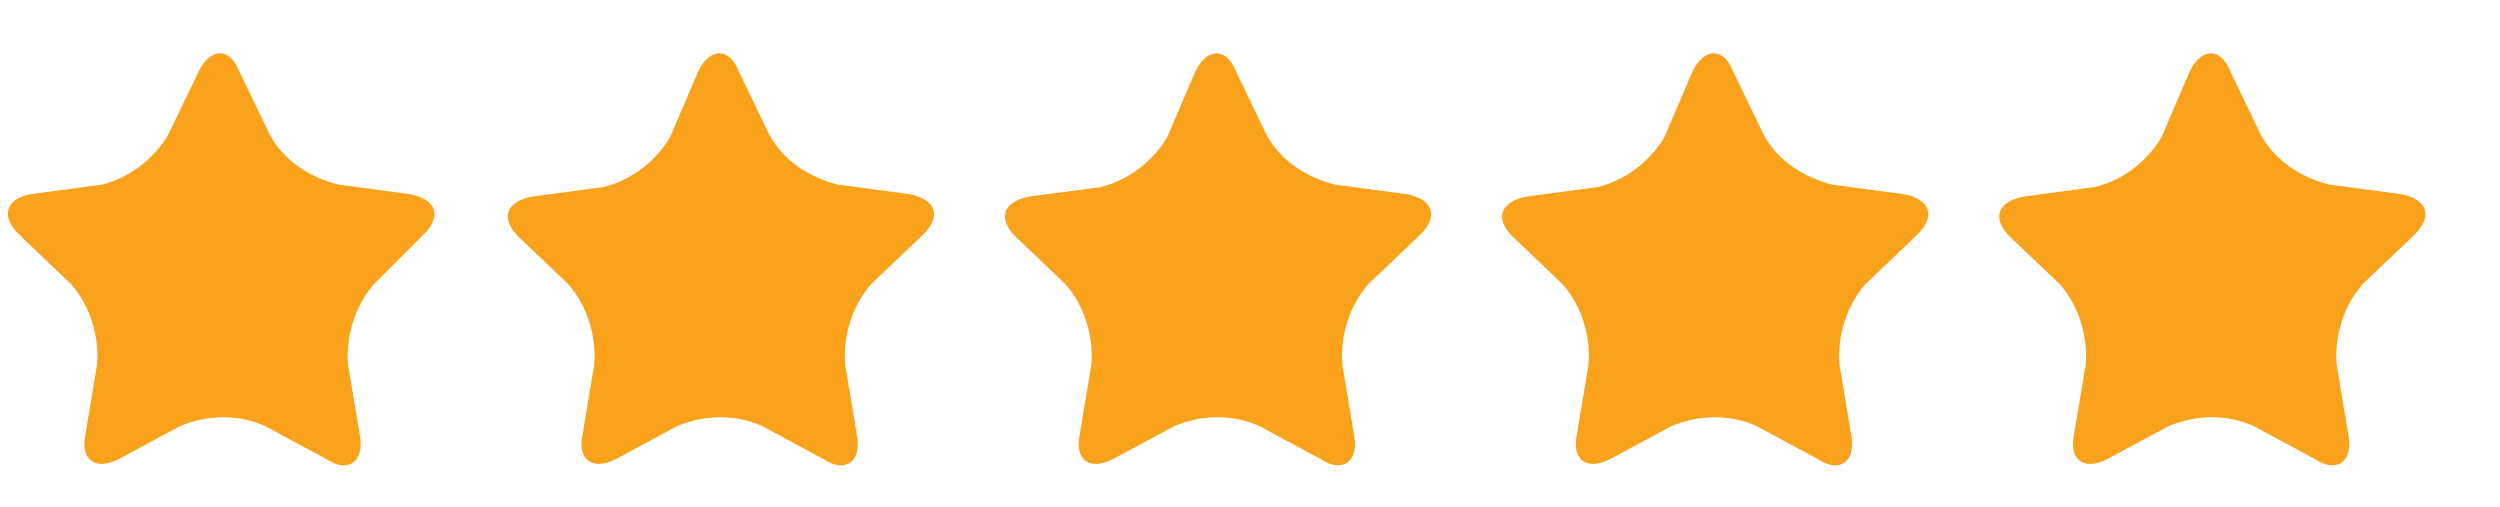
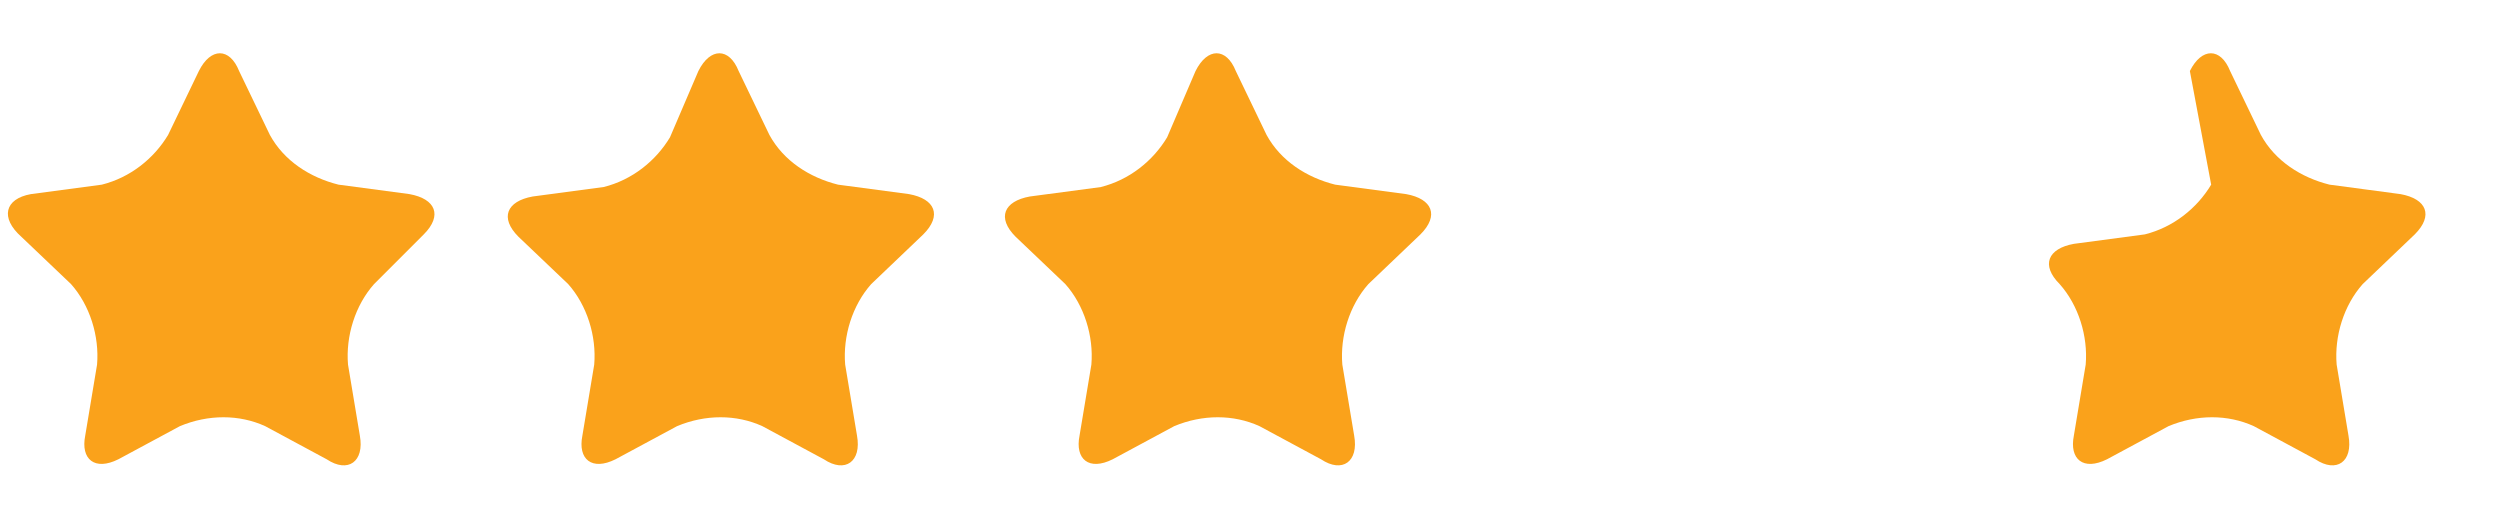
<svg xmlns="http://www.w3.org/2000/svg" version="1.1" id="Layer_1" x="0px" y="0px" viewBox="0 0 105.6 21.4" style="enable-background:new 0 0 105.6 21.4;" xml:space="preserve">
  <style type="text/css">
	.st0{fill:#FAA21B;}
</style>
  <path class="st0" d="M8.4,3c0.5-1,1.3-1,1.7,0l1.3,2.7c0.6,1.1,1.7,1.8,2.9,2.1l3,0.4c1.1,0.2,1.4,0.9,0.6,1.7L15.8,12  c-0.8,0.9-1.2,2.2-1.1,3.4l0.5,3c0.2,1.1-0.5,1.6-1.4,1L11.2,18c-1.1-0.5-2.4-0.5-3.6,0L5,19.4c-1,0.5-1.6,0-1.4-1l0.5-3  c0.1-1.2-0.3-2.5-1.1-3.4l-2.1-2C0,9.2,0.2,8.4,1.3,8.2l3-0.4c1.2-0.3,2.2-1.1,2.8-2.1L8.4,3z" />
  <path class="st0" d="M29.5,3c0.5-1,1.3-1,1.7,0l1.3,2.7c0.6,1.1,1.7,1.8,2.9,2.1l3,0.4c1.1,0.2,1.4,0.9,0.6,1.7L36.8,12  c-0.8,0.9-1.2,2.2-1.1,3.4l0.5,3c0.2,1.1-0.5,1.6-1.4,1L32.2,18c-1.1-0.5-2.4-0.5-3.6,0L26,19.4c-1,0.5-1.6,0-1.4-1l0.5-3  c0.1-1.2-0.3-2.5-1.1-3.4l-2.1-2c-0.8-0.8-0.5-1.5,0.6-1.7l3-0.4c1.2-0.3,2.2-1.1,2.8-2.1L29.5,3z" />
  <path class="st0" d="M50.5,3c0.5-1,1.3-1,1.7,0l1.3,2.7c0.6,1.1,1.7,1.8,2.9,2.1l3,0.4c1.1,0.2,1.4,0.9,0.6,1.7L57.8,12  c-0.8,0.9-1.2,2.2-1.1,3.4l0.5,3c0.2,1.1-0.5,1.6-1.4,1L53.2,18c-1.1-0.5-2.4-0.5-3.6,0L47,19.4c-1,0.5-1.6,0-1.4-1l0.5-3  c0.1-1.2-0.3-2.5-1.1-3.4l-2.1-2c-0.8-0.8-0.5-1.5,0.6-1.7l3-0.4c1.2-0.3,2.2-1.1,2.8-2.1L50.5,3z" />
-   <path class="st0" d="M71.5,3c0.5-1,1.3-1,1.7,0l1.3,2.7c0.6,1.1,1.7,1.8,2.9,2.1l3,0.4c1.1,0.2,1.4,0.9,0.6,1.7L78.8,12  c-0.8,0.9-1.2,2.2-1.1,3.4l0.5,3c0.2,1.1-0.5,1.6-1.4,1L74.2,18c-1.1-0.5-2.4-0.5-3.6,0L68,19.4c-1,0.5-1.6,0-1.4-1l0.5-3  c0.1-1.2-0.3-2.5-1.1-3.4l-2.1-2c-0.8-0.8-0.5-1.5,0.6-1.7l3-0.4c1.2-0.3,2.2-1.1,2.8-2.1L71.5,3z" />
-   <path class="st0" d="M92.5,3c0.5-1,1.3-1,1.7,0l1.3,2.7c0.6,1.1,1.7,1.8,2.9,2.1l3,0.4c1.1,0.2,1.4,0.9,0.6,1.7L99.8,12  c-0.8,0.9-1.2,2.2-1.1,3.4l0.5,3c0.2,1.1-0.5,1.6-1.4,1L95.2,18c-1.1-0.5-2.4-0.5-3.6,0L89,19.4c-1,0.5-1.6,0-1.4-1l0.5-3  c0.1-1.2-0.3-2.5-1.1-3.4l-2.1-2c-0.8-0.8-0.5-1.5,0.6-1.7l3-0.4c1.2-0.3,2.2-1.1,2.8-2.1L92.5,3z" />
+   <path class="st0" d="M92.5,3c0.5-1,1.3-1,1.7,0l1.3,2.7c0.6,1.1,1.7,1.8,2.9,2.1l3,0.4c1.1,0.2,1.4,0.9,0.6,1.7L99.8,12  c-0.8,0.9-1.2,2.2-1.1,3.4l0.5,3c0.2,1.1-0.5,1.6-1.4,1L95.2,18c-1.1-0.5-2.4-0.5-3.6,0L89,19.4c-1,0.5-1.6,0-1.4-1l0.5-3  c0.1-1.2-0.3-2.5-1.1-3.4c-0.8-0.8-0.5-1.5,0.6-1.7l3-0.4c1.2-0.3,2.2-1.1,2.8-2.1L92.5,3z" />
</svg>